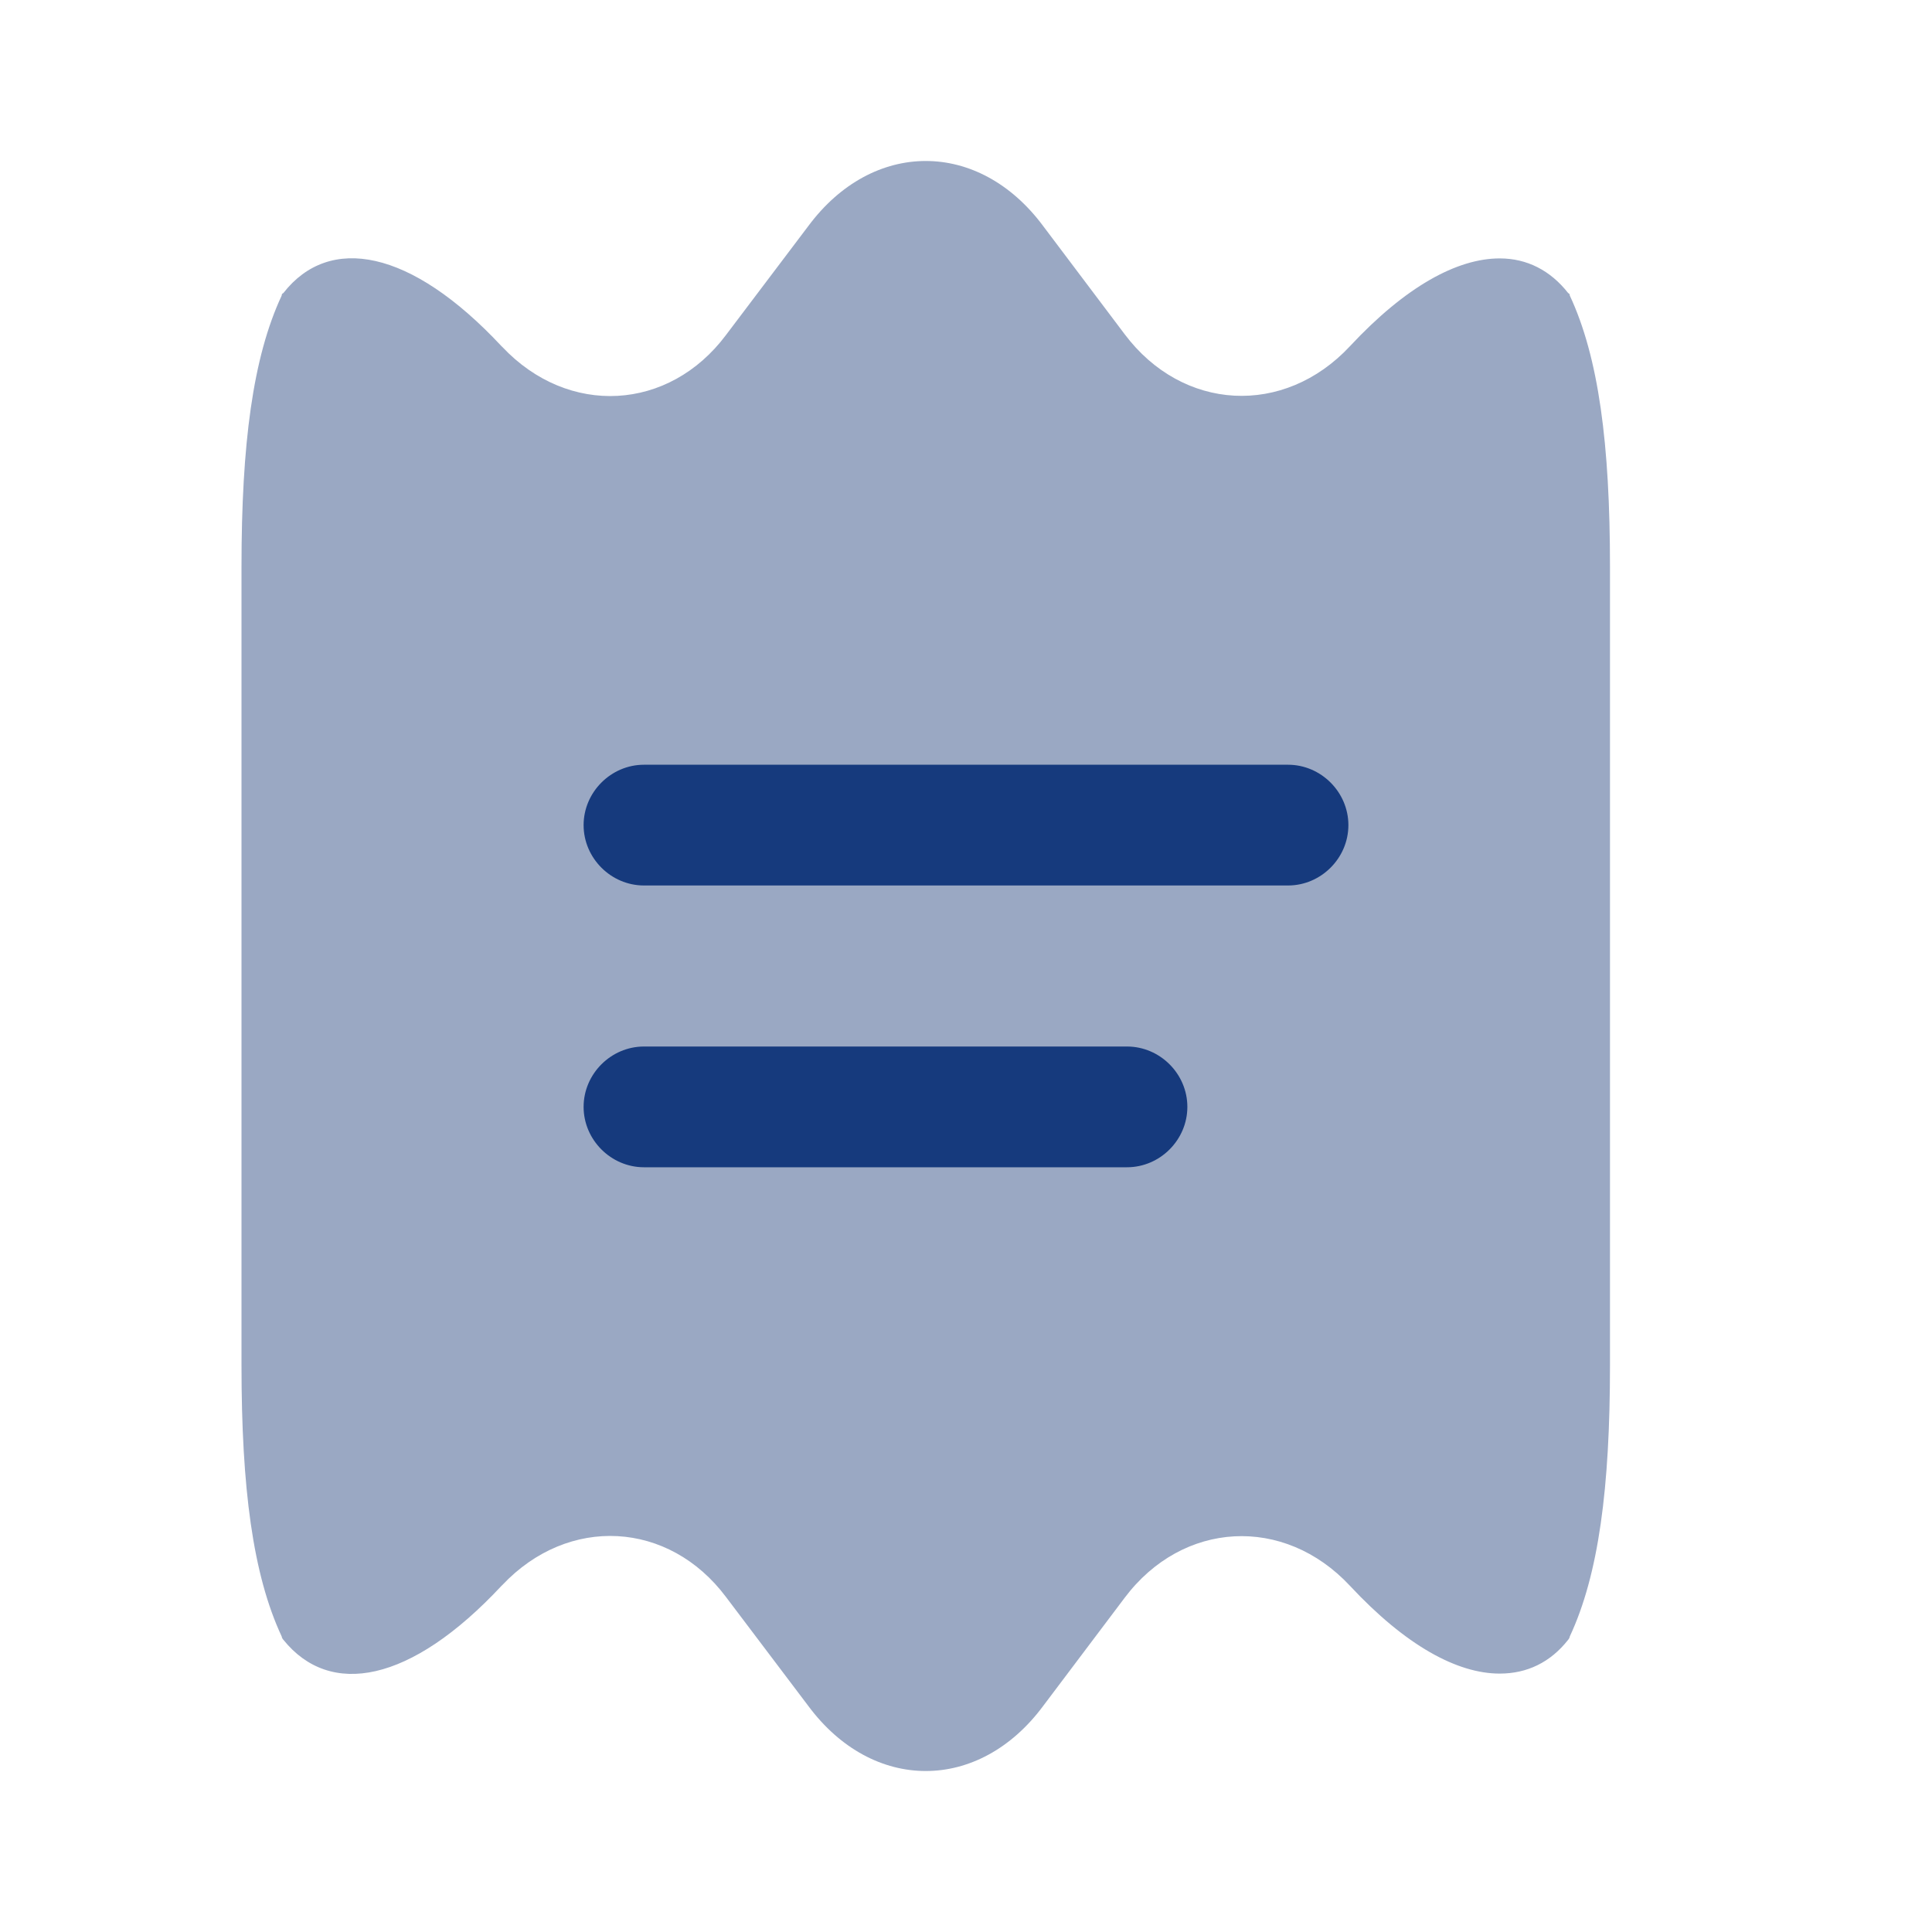
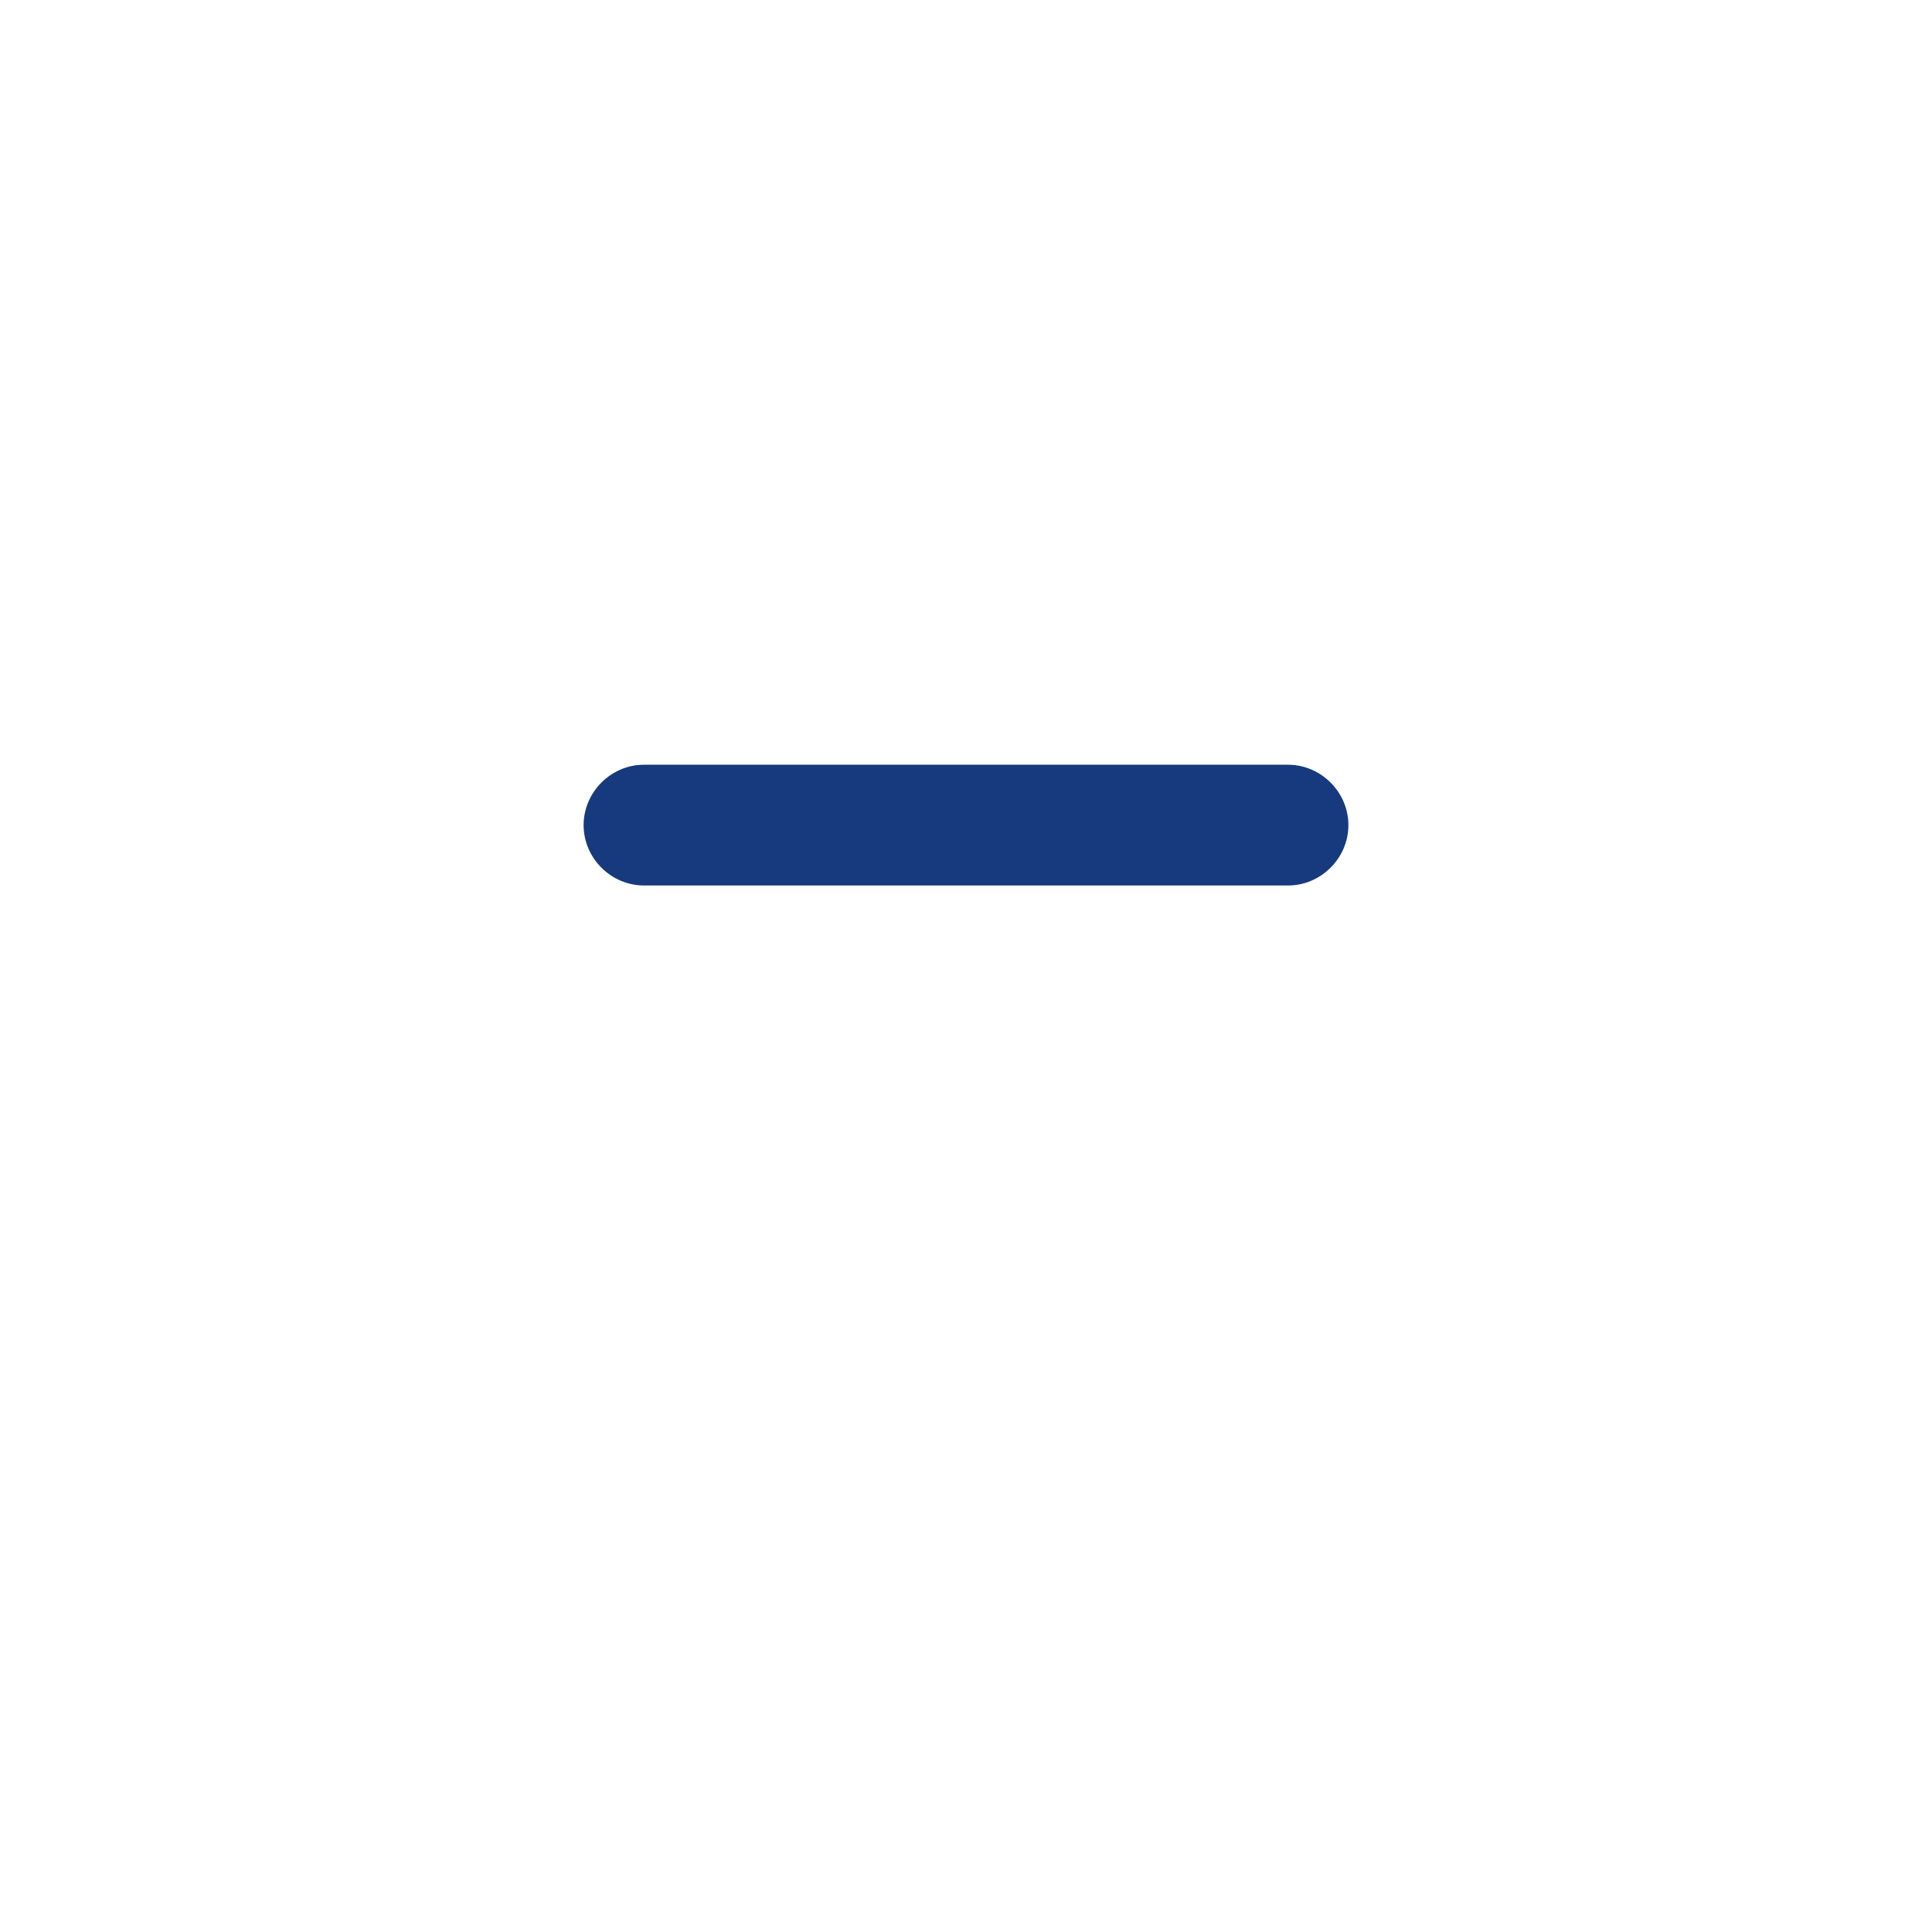
<svg xmlns="http://www.w3.org/2000/svg" width="40" height="40" viewBox="0 0 40 40" fill="none">
-   <path d="M33.333 11.733V28.267C33.333 30.8 33.1 32.6 32.5 33.883C32.5 33.9 32.483 33.933 32.467 33.95C32.1 34.417 31.617 34.65 31.05 34.65C30.167 34.65 29.1 34.067 27.95 32.833C26.583 31.367 24.483 31.483 23.283 33.083L21.6 35.317C20.933 36.217 20.05 36.667 19.167 36.667C18.283 36.667 17.4 36.217 16.733 35.317L15.033 33.067C13.85 31.483 11.767 31.367 10.4 32.817L10.383 32.833C8.5 34.85 6.833 35.15 5.867 33.95C5.85 33.933 5.833 33.9 5.833 33.883C5.233 32.6 5 30.8 5 28.267V11.733C5 9.2 5.233 7.4 5.833 6.117C5.833 6.1 5.833 6.083 5.867 6.067C6.817 4.85 8.5 5.15 10.383 7.167L10.4 7.183C11.767 8.633 13.85 8.517 15.033 6.933L16.733 4.683C17.4 3.783 18.283 3.333 19.167 3.333C20.05 3.333 20.933 3.783 21.6 4.683L23.283 6.917C24.483 8.517 26.583 8.633 27.95 7.167C29.1 5.933 30.167 5.35 31.05 5.35C31.617 5.35 32.1 5.6 32.467 6.067C32.5 6.083 32.5 6.1 32.5 6.117C33.1 7.4 33.333 9.2 33.333 11.733Z" fill="#9AA8C3" />
  <path d="M26.667 18.333H13.333C12.65 18.333 12.083 17.767 12.083 17.083C12.083 16.4 12.65 15.833 13.333 15.833H26.667C27.35 15.833 27.917 16.4 27.917 17.083C27.917 17.767 27.35 18.333 26.667 18.333Z" fill="#163A7D" />
-   <path d="M23.333 24.167H13.333C12.65 24.167 12.083 23.6 12.083 22.917C12.083 22.233 12.65 21.667 13.333 21.667H23.333C24.017 21.667 24.583 22.233 24.583 22.917C24.583 23.6 24.017 24.167 23.333 24.167Z" fill="#163A7D" />
</svg>